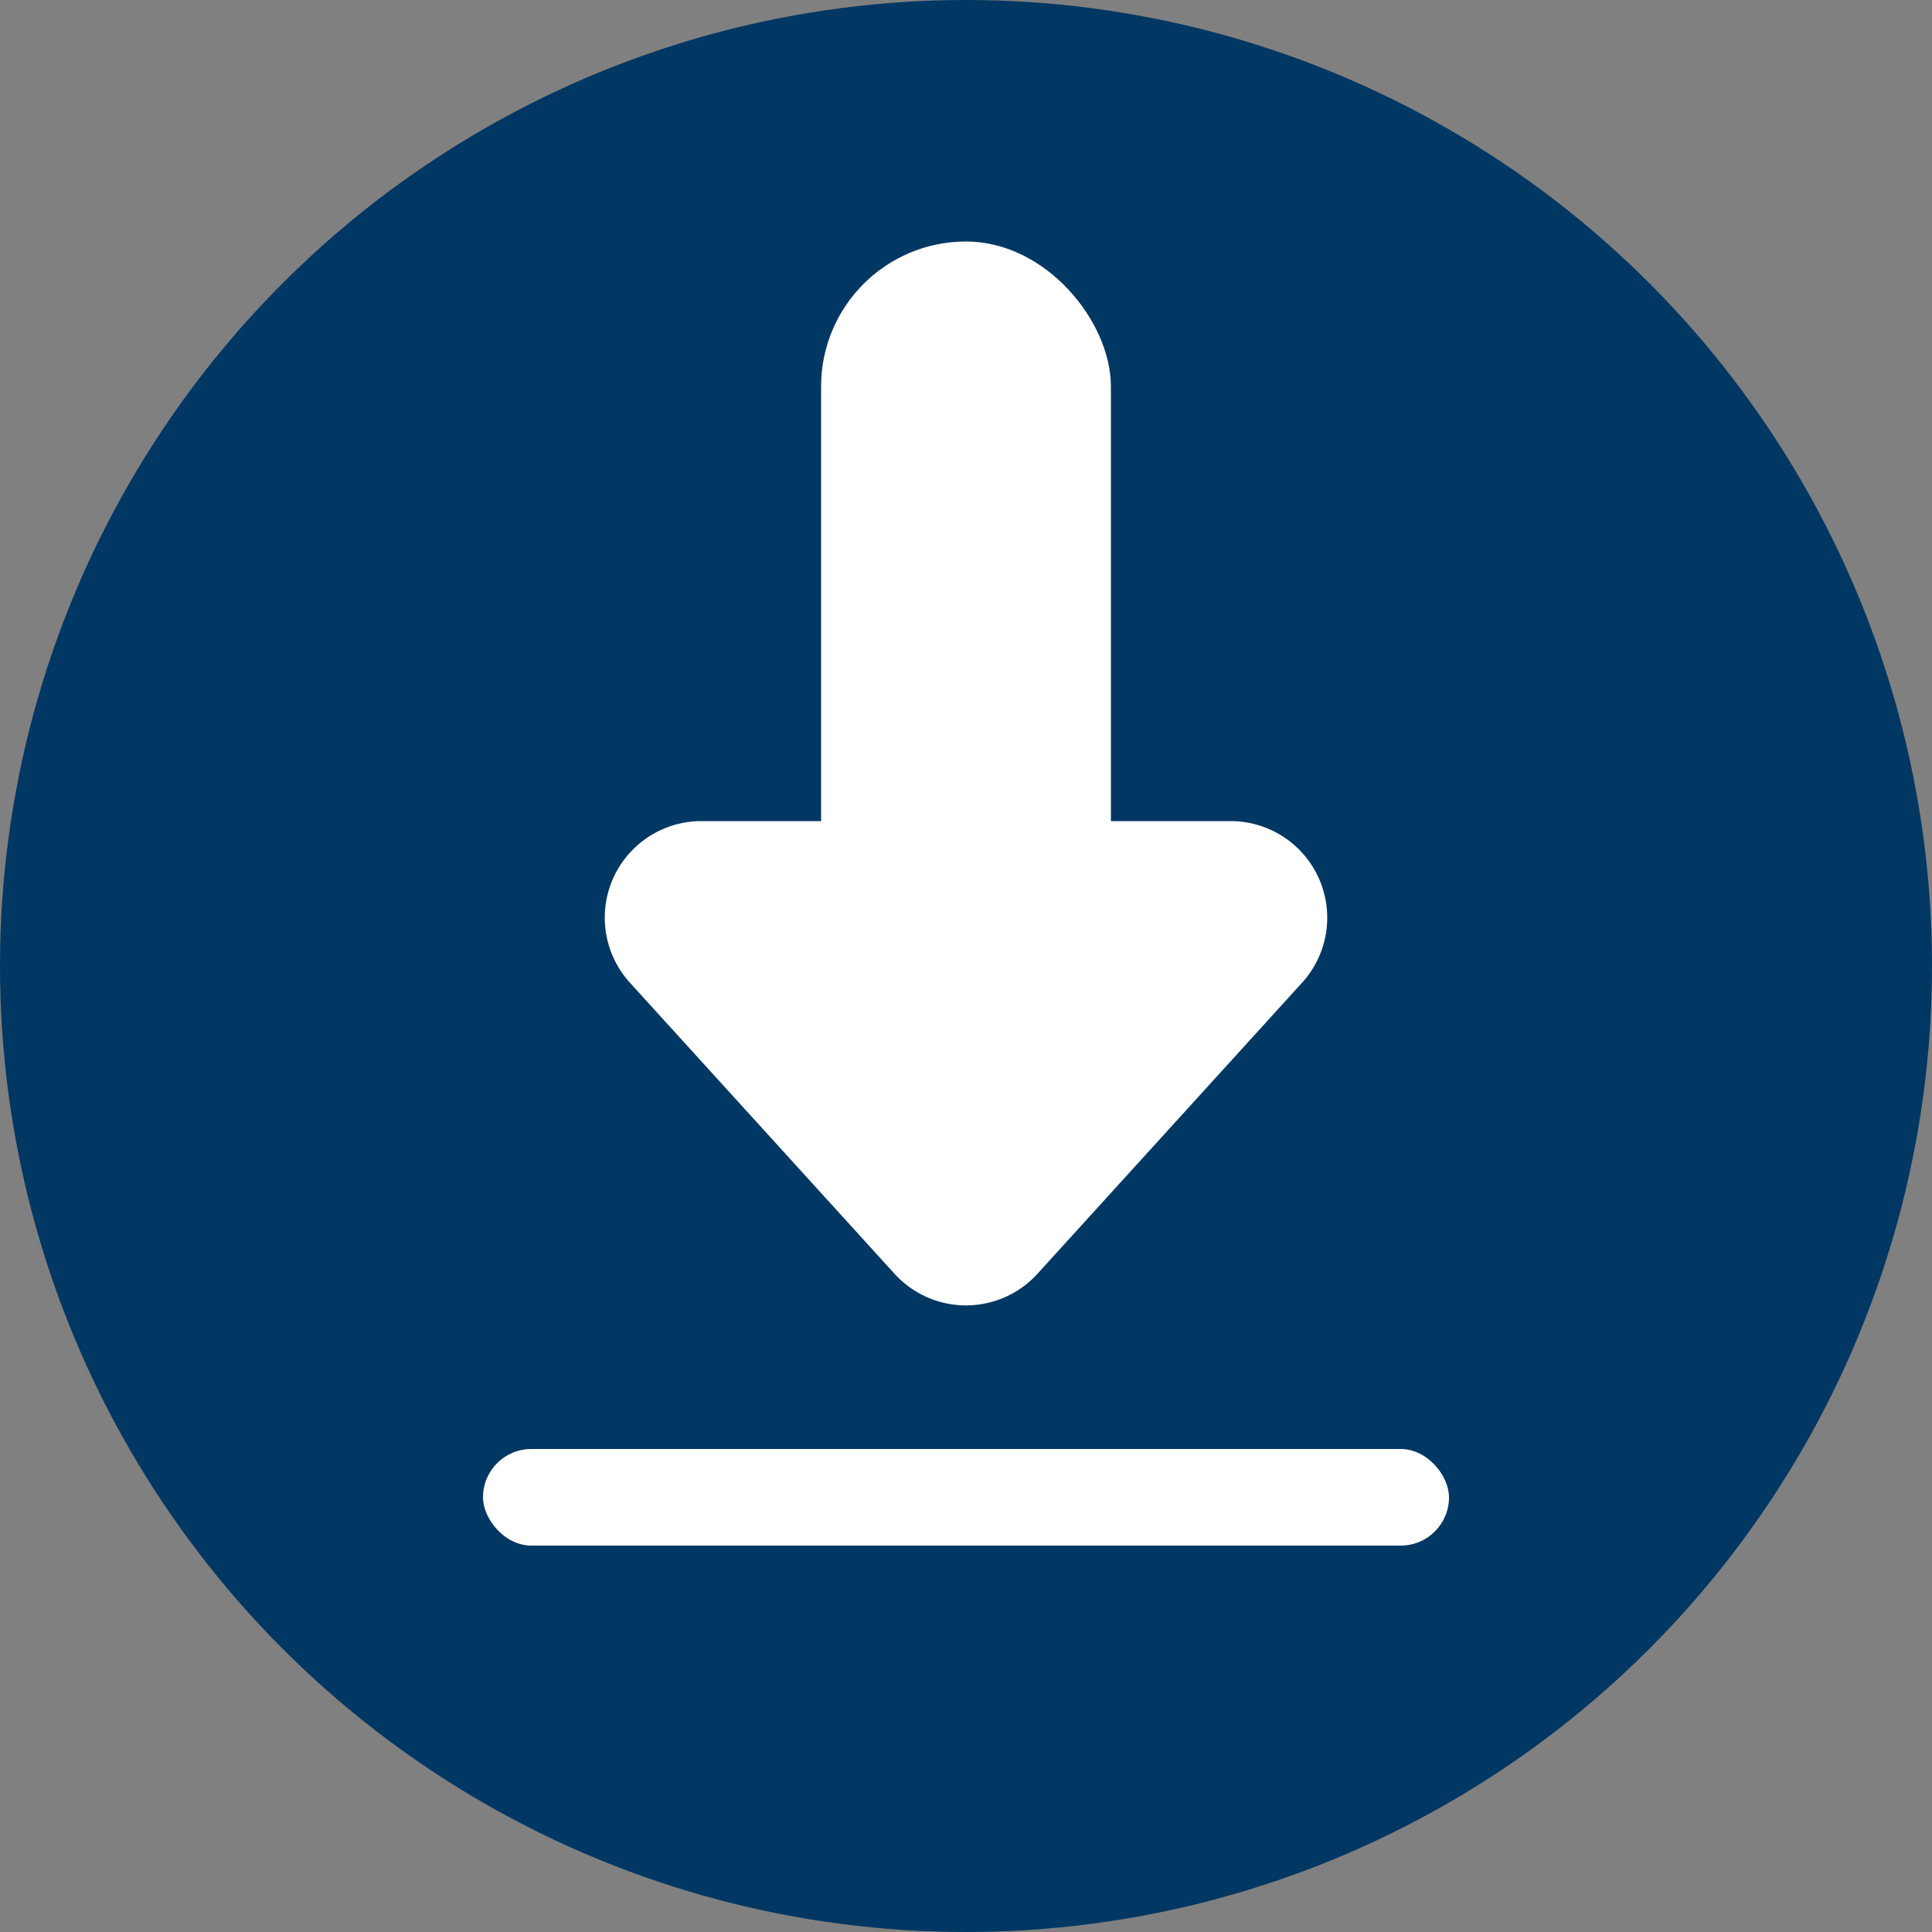
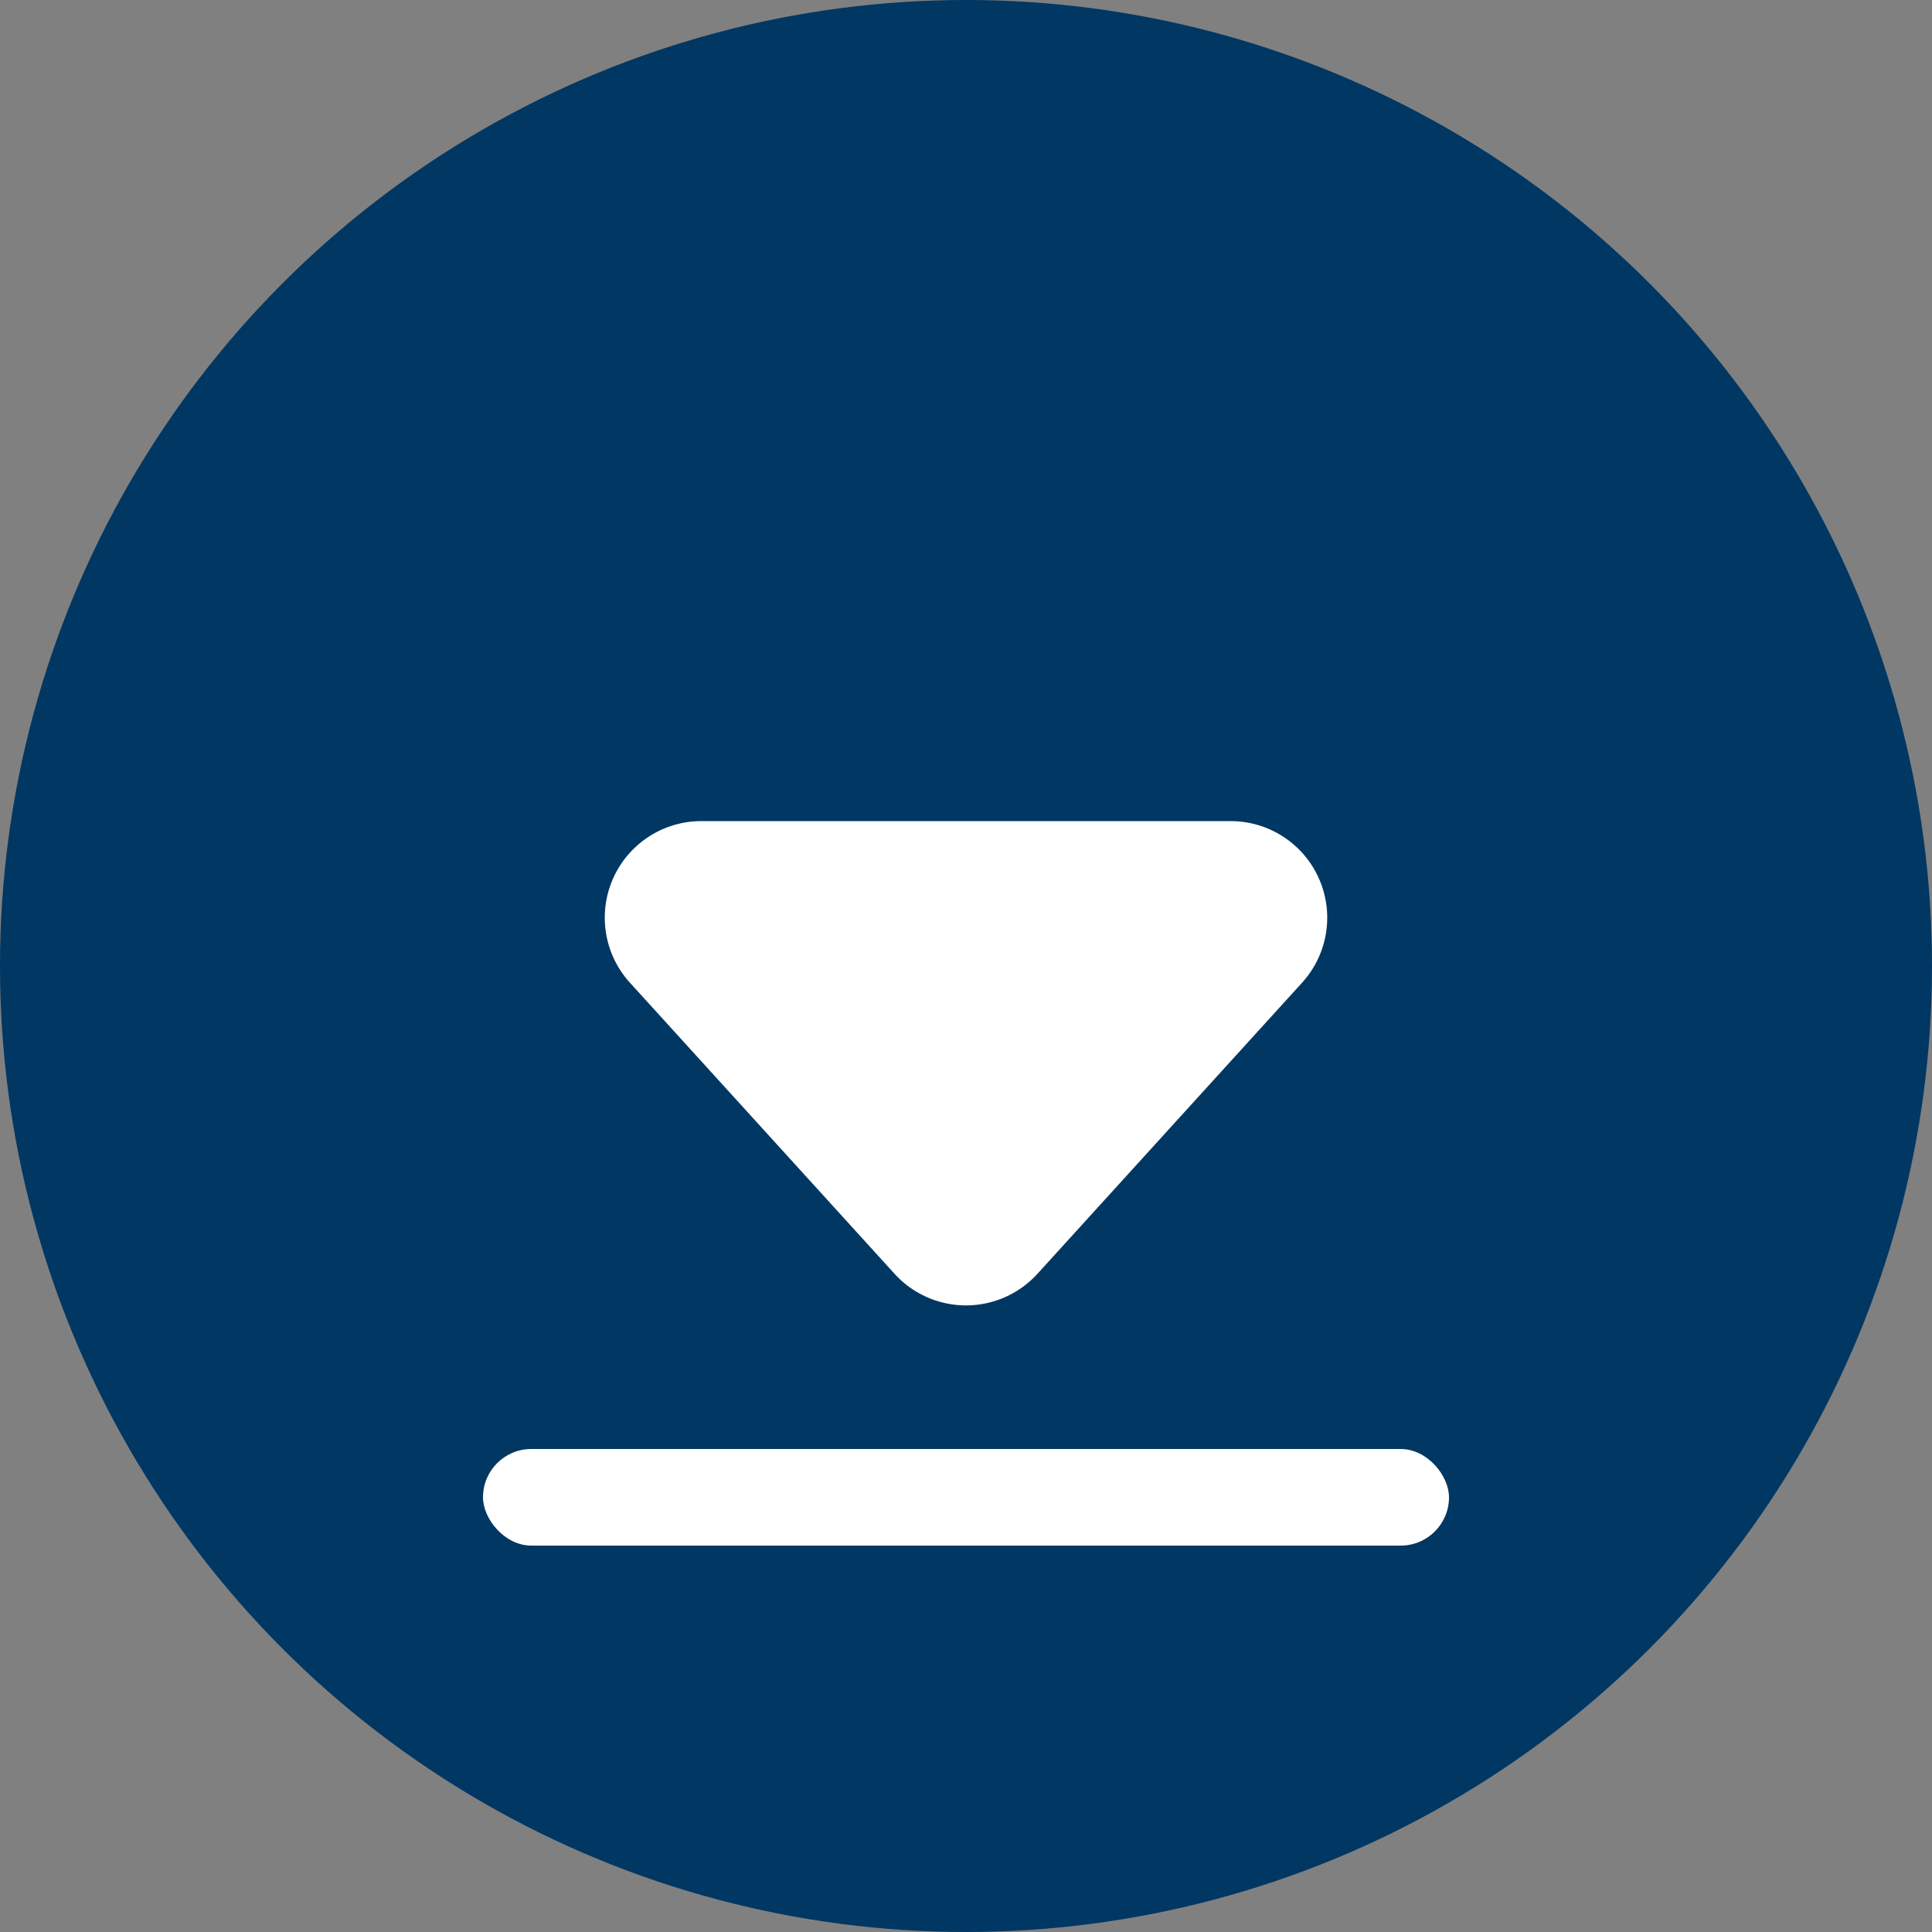
<svg xmlns="http://www.w3.org/2000/svg" width="40" height="40" viewBox="0 0 40 40">
  <rect x="0" y="0" width="40" height="40" fill="#808080" stroke="none" />
  <g id="Group_10461" data-name="Group 10461" transform="translate(-572 -744)">
    <circle id="Ellipse_112" data-name="Ellipse 112" cx="20" cy="20" r="20" transform="translate(572 744)" fill="#003763" />
    <g id="Group_10460" data-name="Group 10460">
      <g id="Group_10459" data-name="Group 10459" transform="translate(2.549 4.843)">
-         <path id="Polygon_2" data-name="Polygon 2" d="M8.52,1.628a2,2,0,0,1,2.96,0l5.479,6.027A2,2,0,0,1,15.479,11H4.521a2,2,0,0,1-1.48-3.345Z" transform="translate(599.451 767.157) rotate(180)" fill="#fff" />
-         <rect id="Rectangle_1742" data-name="Rectangle 1742" width="6" height="18" rx="3" transform="translate(586.451 744.157)" fill="#fff" />
+         <path id="Polygon_2" data-name="Polygon 2" d="M8.52,1.628a2,2,0,0,1,2.96,0l5.479,6.027A2,2,0,0,1,15.479,11H4.521a2,2,0,0,1-1.48-3.345" transform="translate(599.451 767.157) rotate(180)" fill="#fff" />
      </g>
      <rect id="Rectangle_1743" data-name="Rectangle 1743" width="20" height="2" rx="1" transform="translate(582 774)" fill="#fff" />
    </g>
  </g>
</svg>